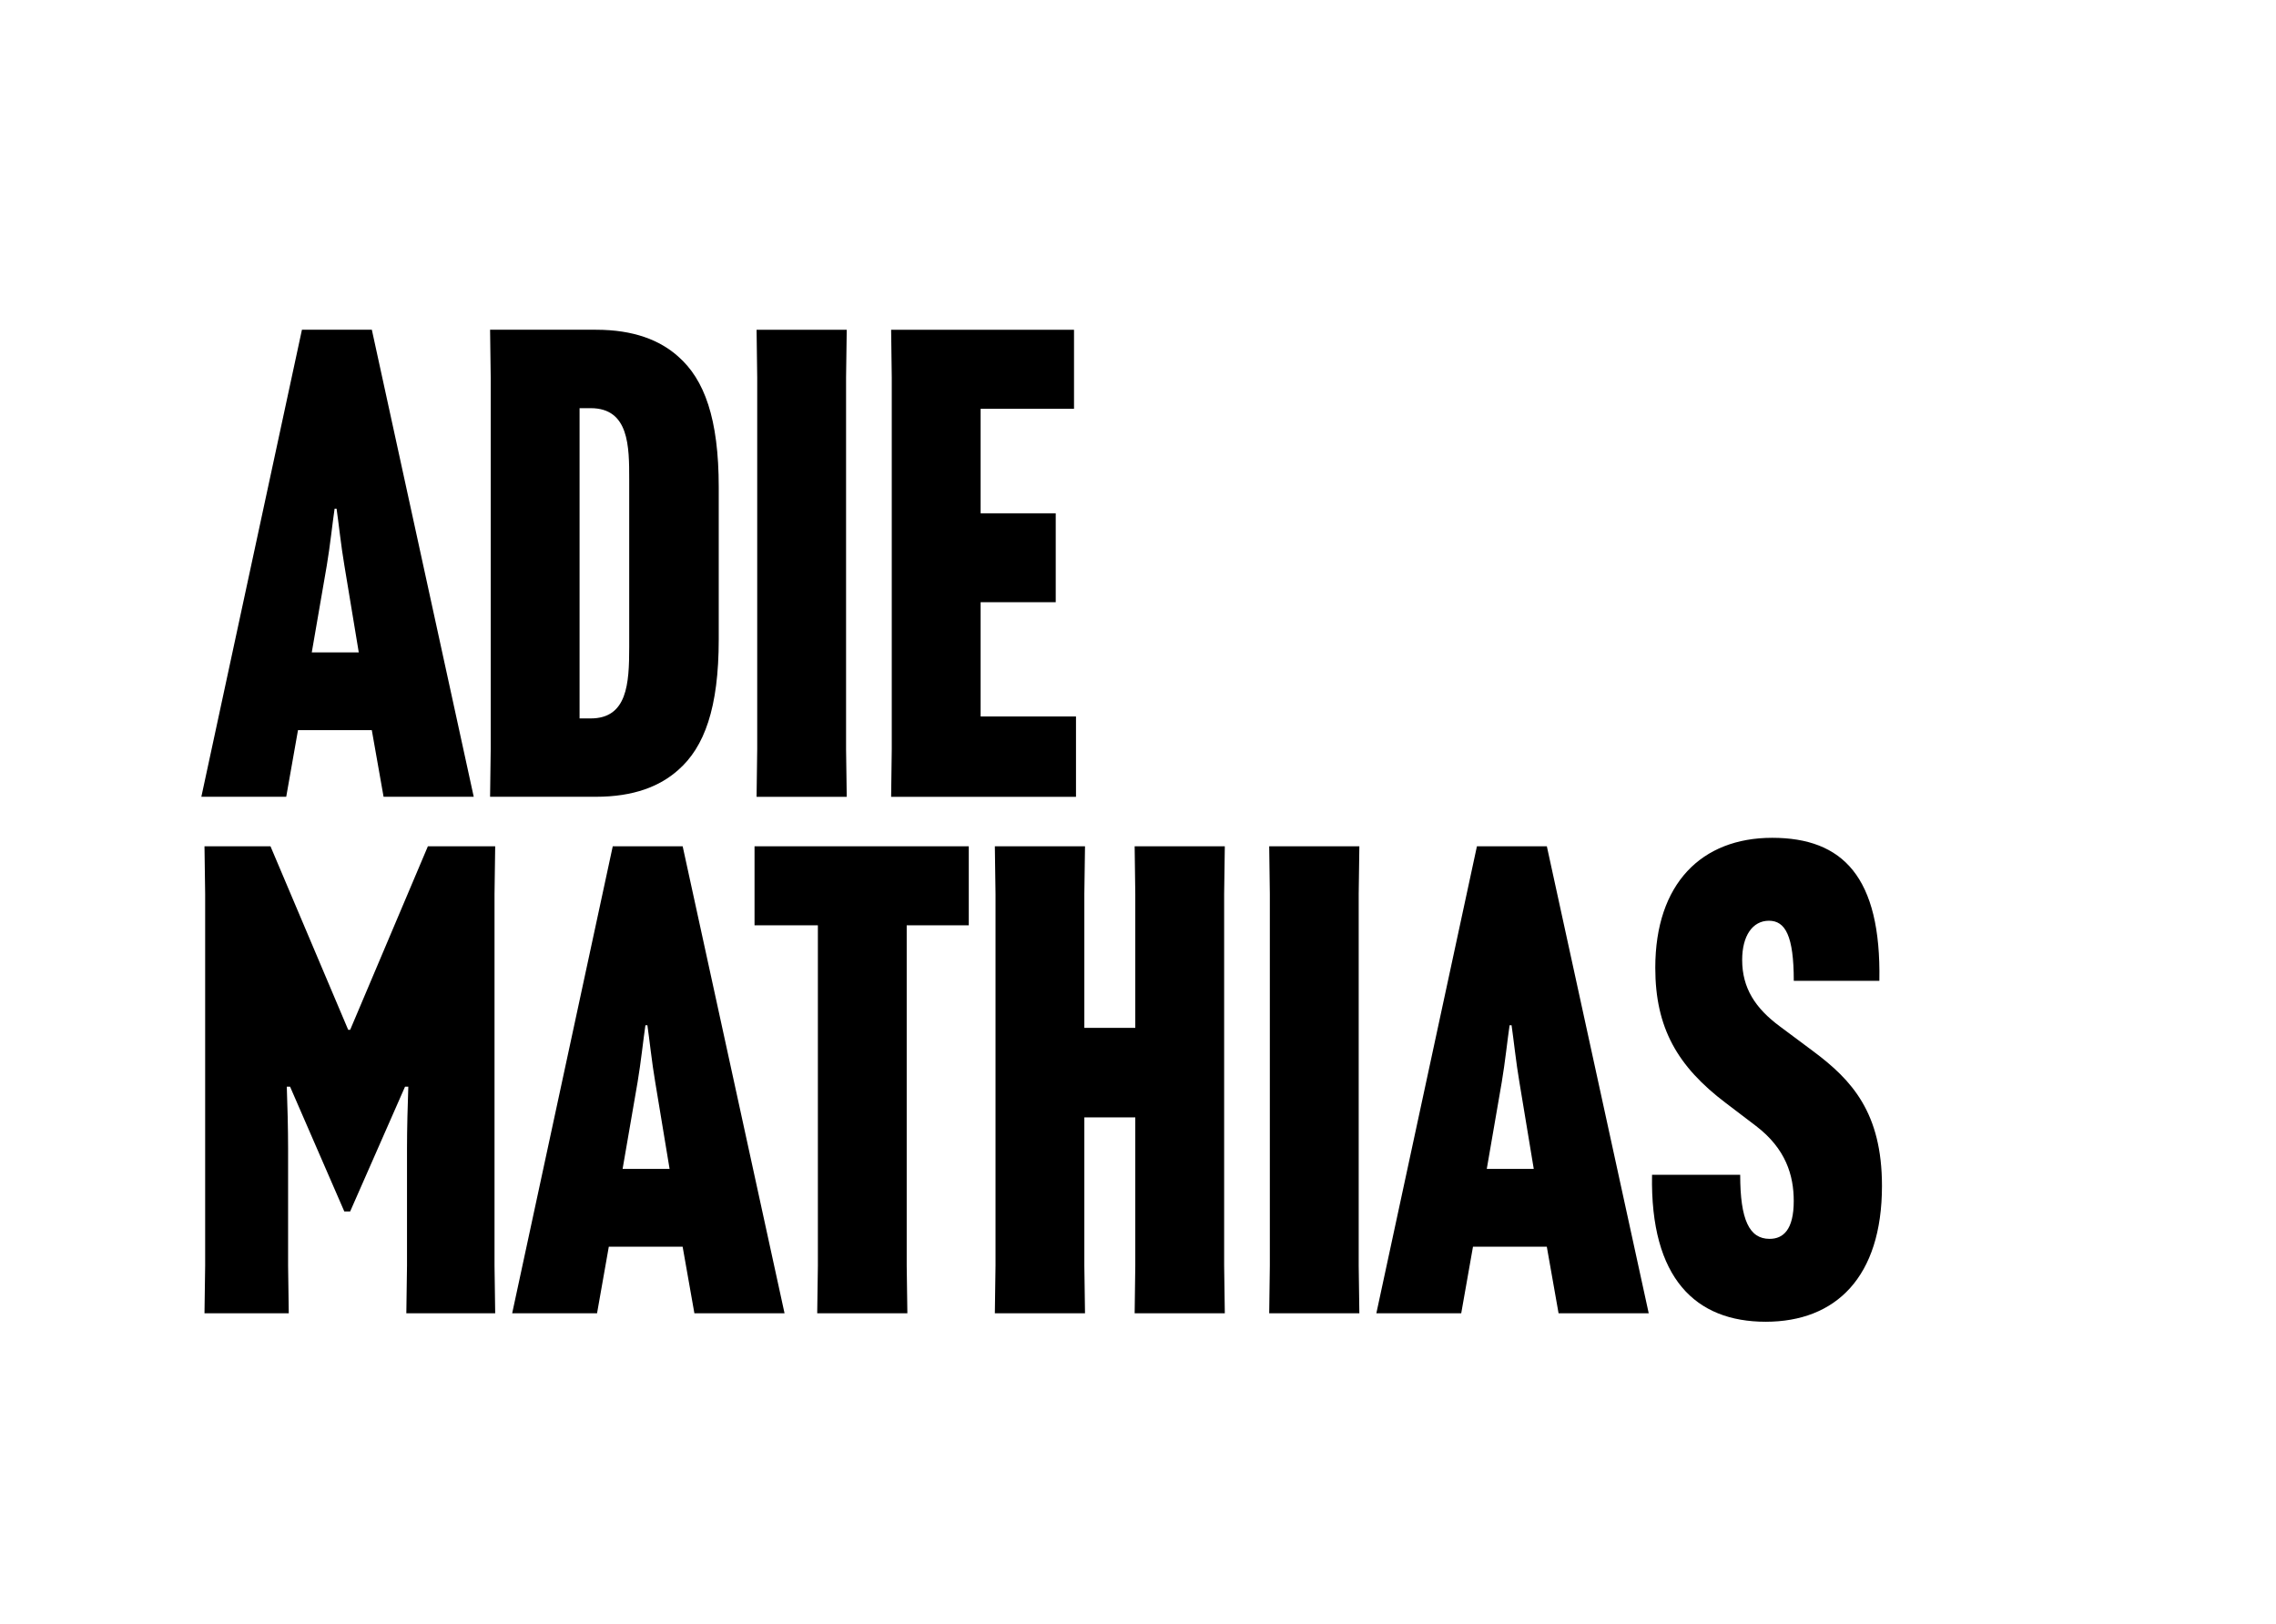
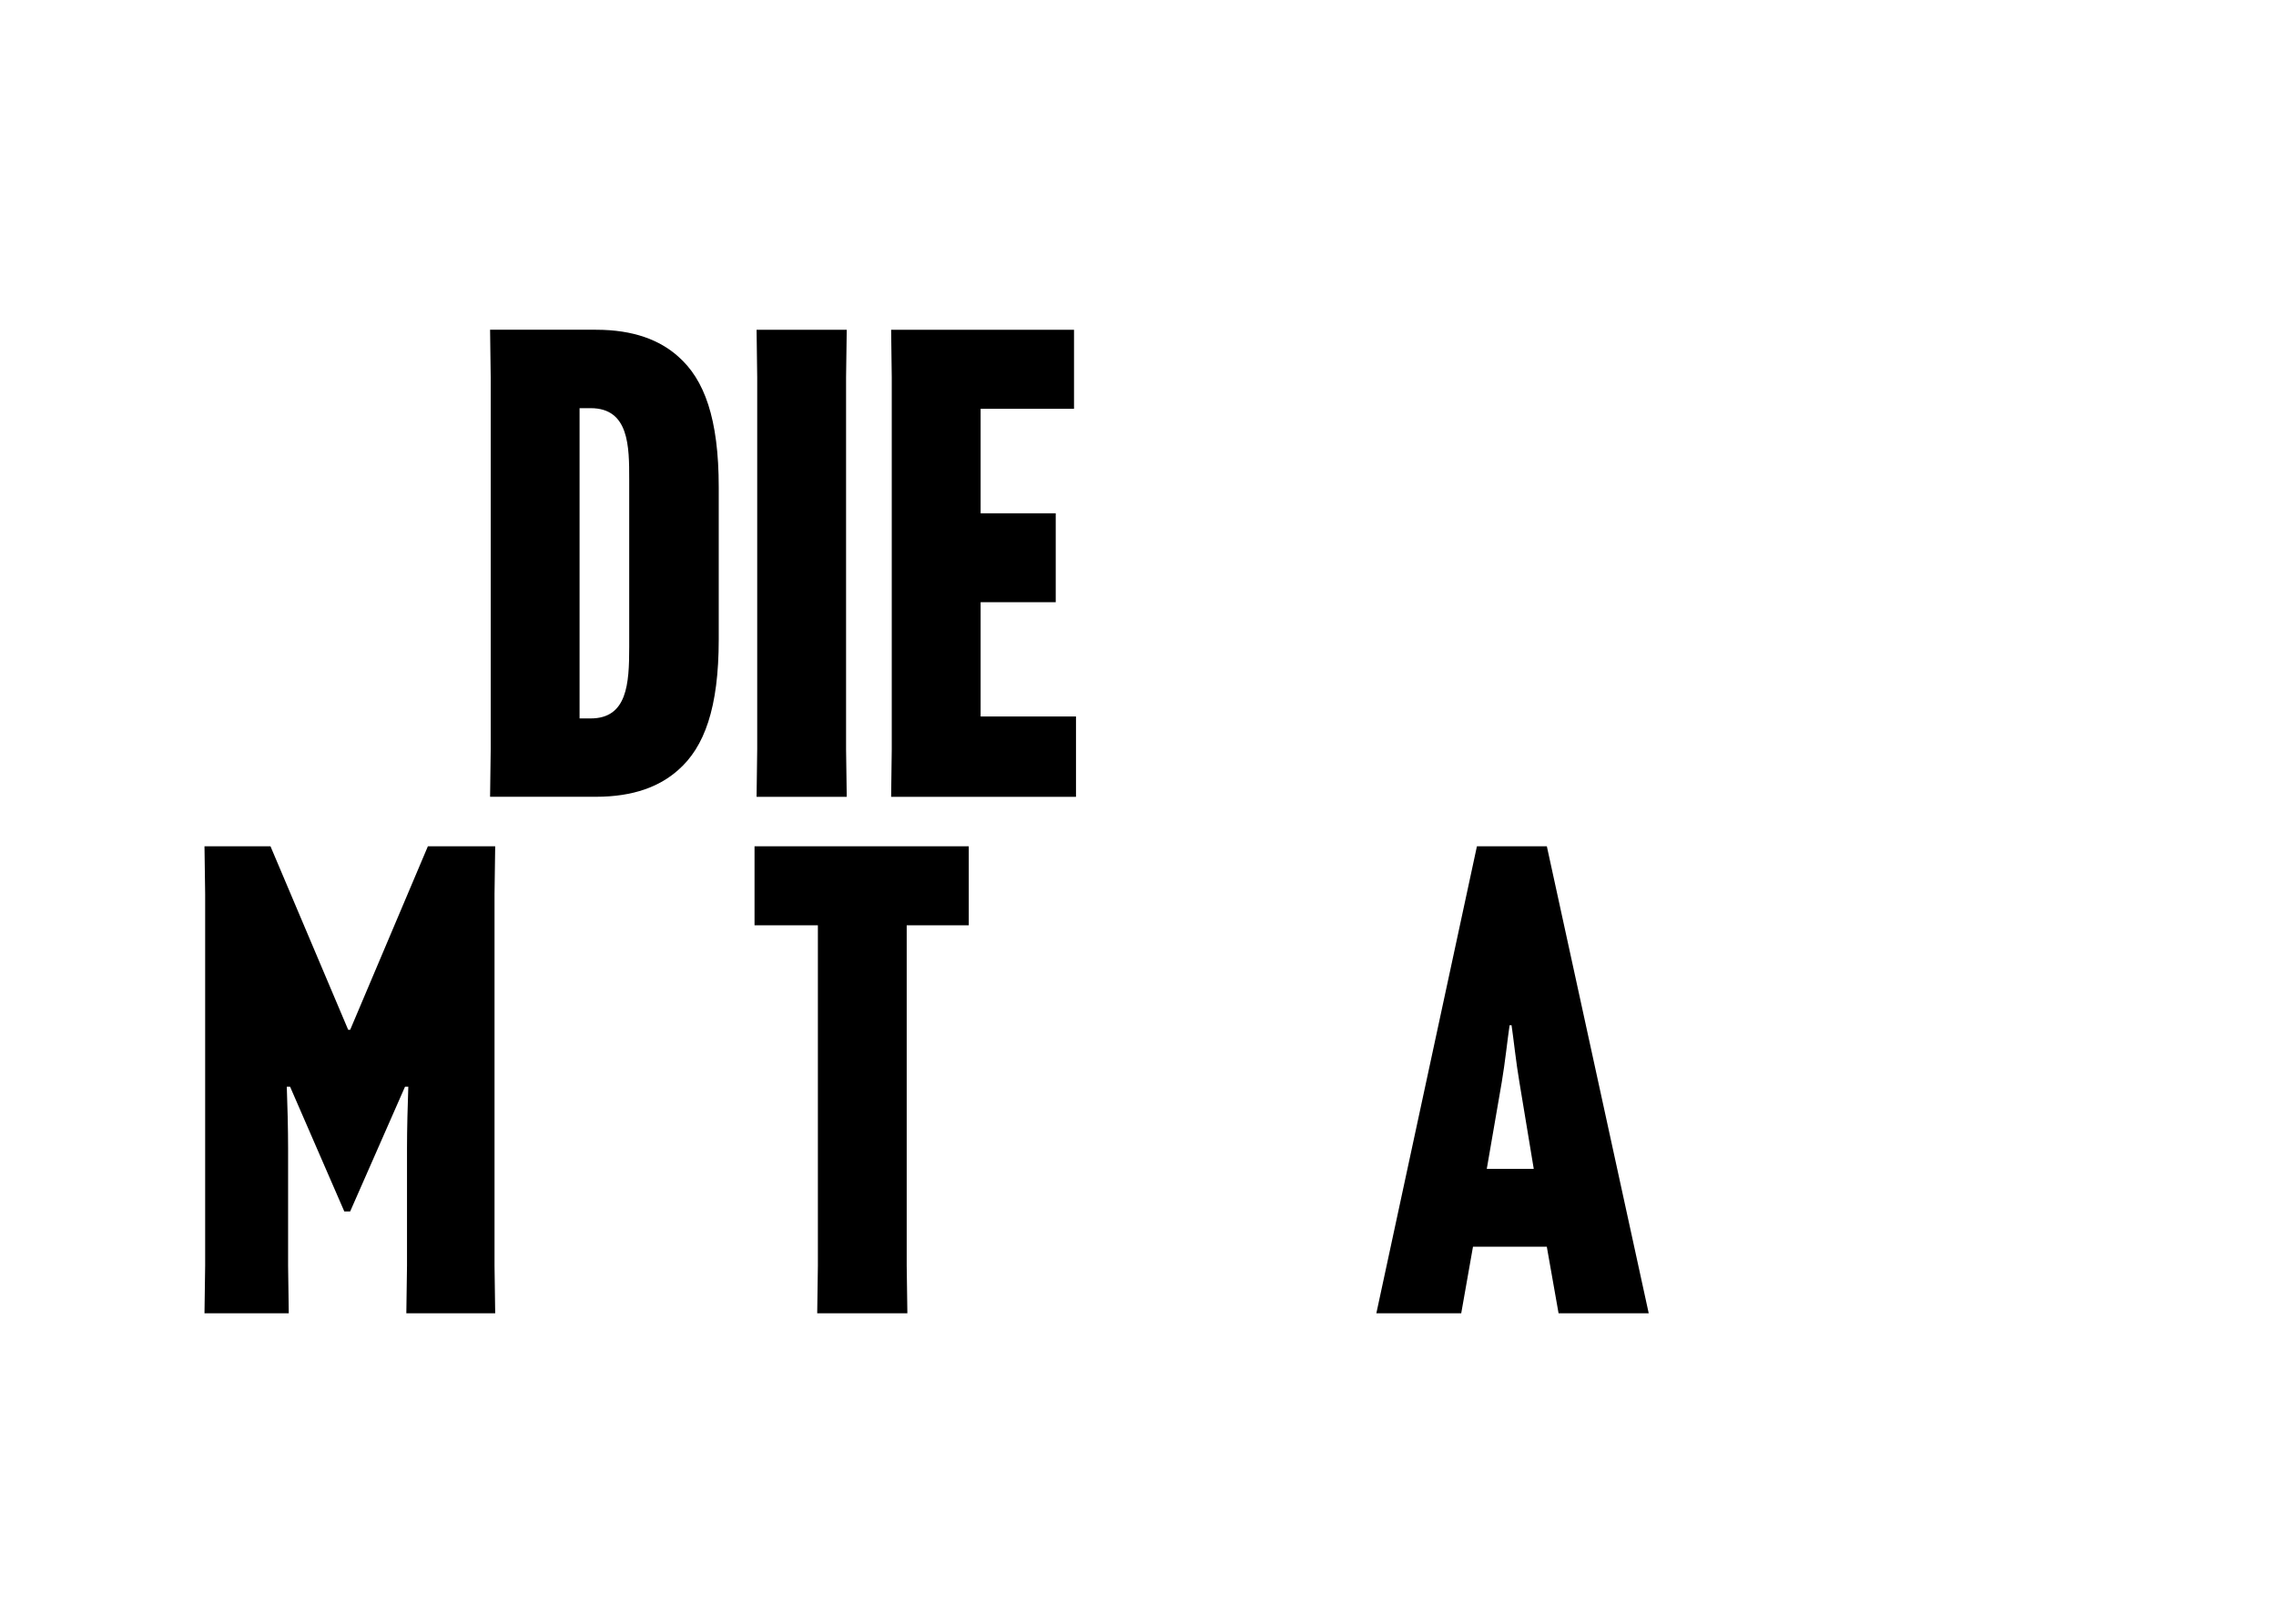
<svg xmlns="http://www.w3.org/2000/svg" data-bbox="57.15 93.6 477.01 281.59" viewBox="0 0 646 461" data-type="shape">
  <g>
-     <path d="M81.25 226.17h-24.1L85.7 93.6h19.84l28.92 132.57h-25.59l-3.34-18.91H84.58l-3.34 18.91Zm7.23-40.98h13.35l-4.08-24.66c-.93-5.38-1.67-12.42-2.22-16.13h-.56c-.56 3.71-1.3 10.75-2.22 16.13l-4.26 24.66Z" />
    <path d="M192.5 101.21c7.42 6.49 11.5 17.61 11.5 37.08v43.2c0 19.47-4.08 30.59-11.5 37.08-5.19 4.63-12.61 7.6-23.36 7.6H139.1l.18-13.53v-105.5l-.18-13.54h30.04c10.75 0 18.17 2.97 23.36 7.6Zm-28 14.65v88.07h3.15c10.38 0 10.94-9.83 10.94-20.21v-47.65c0-9.27 0-20.21-10.94-20.21h-3.15Z" />
    <path d="m240.33 93.61-.19 13.54v105.5l.19 13.53h-25.59l.18-13.53v-105.5l-.18-13.54h25.59Z" />
    <path d="M278.33 170.92v32.45h27.07v22.81h-52.47l.18-13.53v-105.5l-.18-13.54h51.91v22.43h-26.51v29.67h21.32v25.22h-21.32Z" />
    <path d="M82.33 308.46h-.93c.19 4.82.37 12.24.37 17.43v33.37l.19 13.53H58.04l.19-13.53v-105.5l-.19-13.54h18.73l22.06 52.1h.56l22.06-52.1h19.1l-.19 13.54v105.5l.19 13.53h-25.22l.19-13.53v-33.37c0-5.19.19-12.61.37-17.43h-.93l-15.57 35.41h-1.67l-15.39-35.41Z" />
-     <path d="M169.47 372.79h-24.1l28.55-132.57h19.84l28.92 132.57h-25.59l-3.34-18.91H172.8l-3.34 18.91Zm7.23-40.98h13.35l-4.08-24.66c-.93-5.38-1.67-12.42-2.22-16.13h-.56c-.56 3.71-1.3 10.75-2.22 16.13l-4.26 24.66Z" />
    <path d="M257.35 262.66v96.6l.19 13.53h-25.59l.19-13.53v-96.6h-17.98v-22.43h60.81v22.43h-17.61Z" />
-     <path d="m347.64 240.22-.19 13.54v105.5l.19 13.53h-25.59l.18-13.53v-42.09h-14.46v42.09l.19 13.53h-25.59l.19-13.53v-105.5l-.19-13.54h25.59l-.19 13.54v38.01h14.46v-38.01l-.18-13.54h25.59Z" />
-     <path d="m385.83 240.22-.19 13.54v105.5l.19 13.53h-25.59l.18-13.53v-105.5l-.18-13.54h25.59Z" />
    <path d="M414.75 372.79h-24.1l28.55-132.57h19.84l28.92 132.57h-25.59l-3.34-18.91h-20.95l-3.34 18.91Zm7.23-40.98h13.35l-4.08-24.66c-.93-5.38-1.67-12.42-2.22-16.13h-.56c-.56 3.71-1.3 10.75-2.22 16.13l-4.26 24.66Z" />
-     <path d="M493.92 333.49c0 12.79 2.6 18.17 8.34 18.17 3.89 0 6.86-2.6 6.86-10.75 0-7.23-2.22-14.83-10.75-21.32l-8.53-6.49c-13.72-10.38-20.02-21.32-20.02-38.38 0-23.92 13.16-36.9 33.19-36.9s30.96 11.12 30.41 40.6h-24.29c0-12.79-2.41-17.06-7.05-17.06s-7.6 4.26-7.6 11.12c0 7.97 3.71 13.72 10.75 18.91l9.46 7.05c10.94 8.16 19.47 17.43 19.47 38.19 0 25.96-13.16 38.56-33 38.56s-32.82-12.24-32.26-41.72h25.03Z" />
  </g>
</svg>